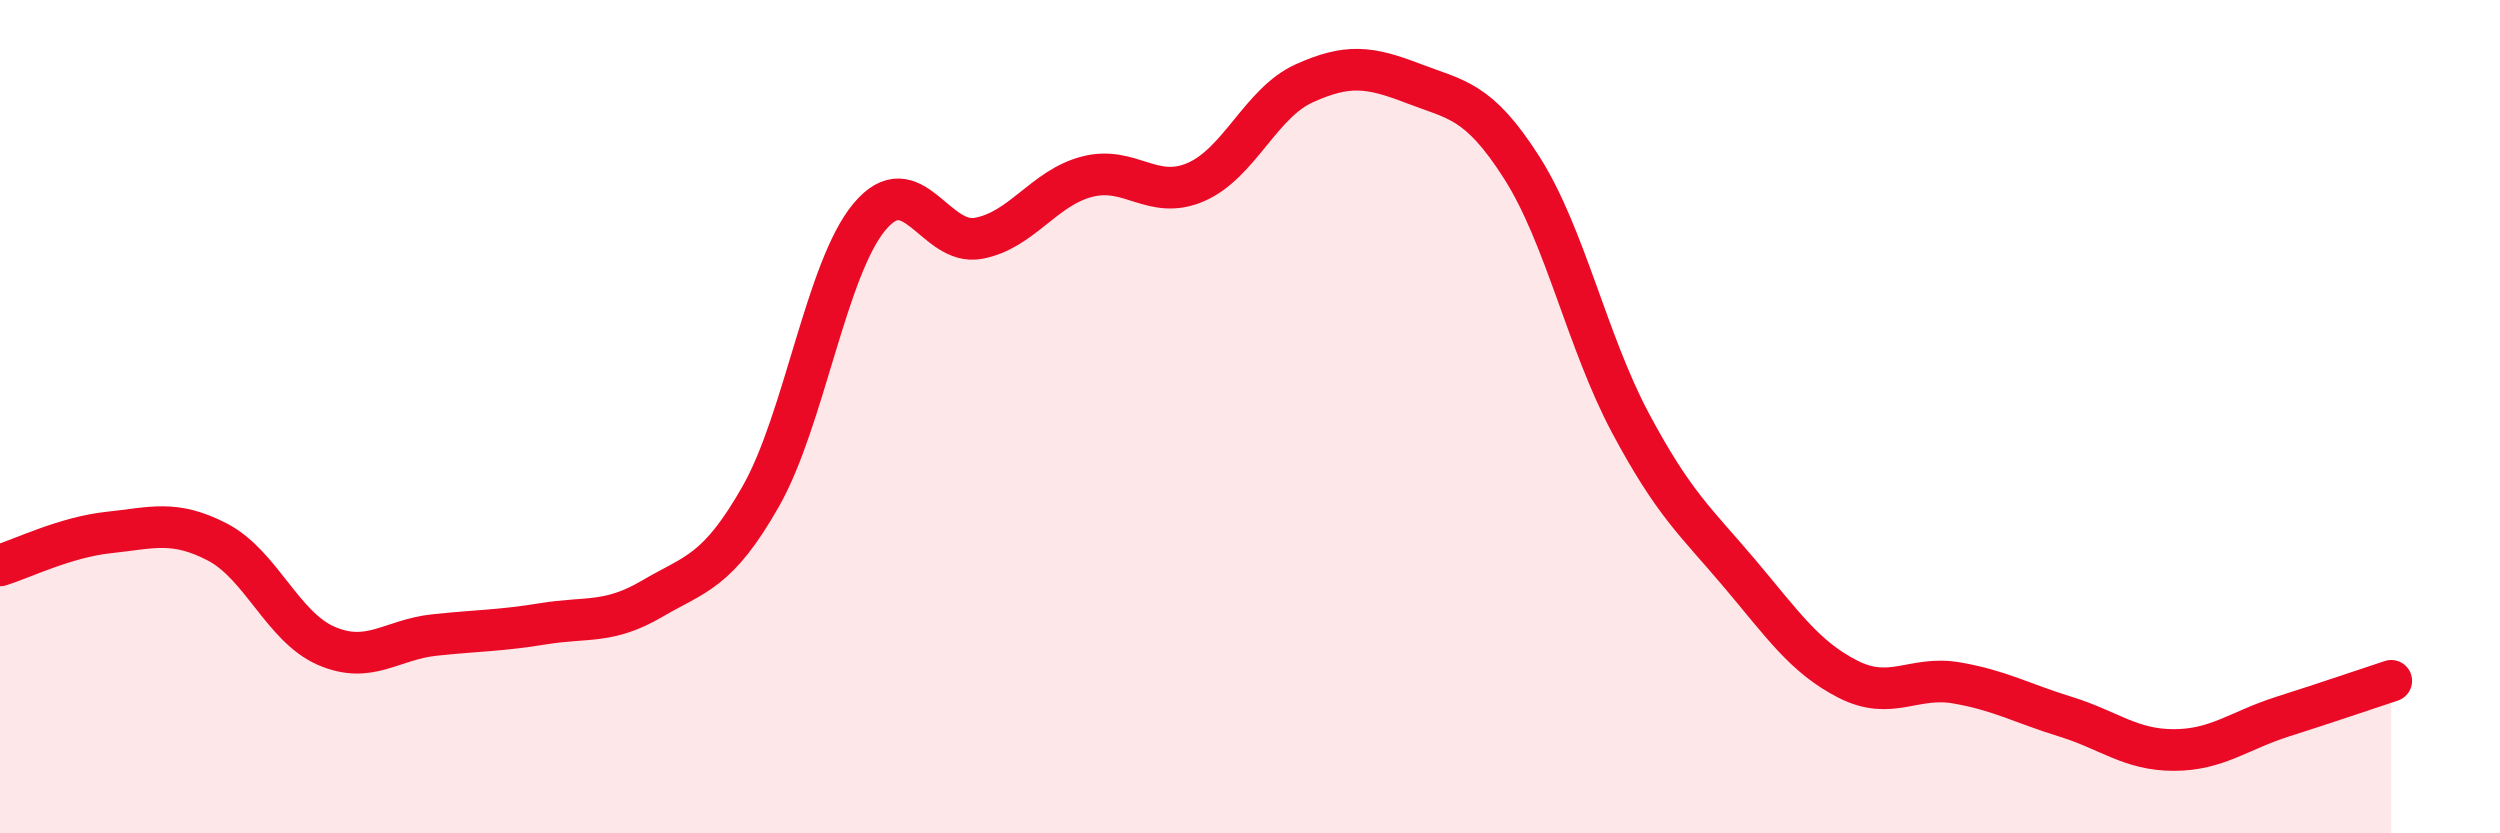
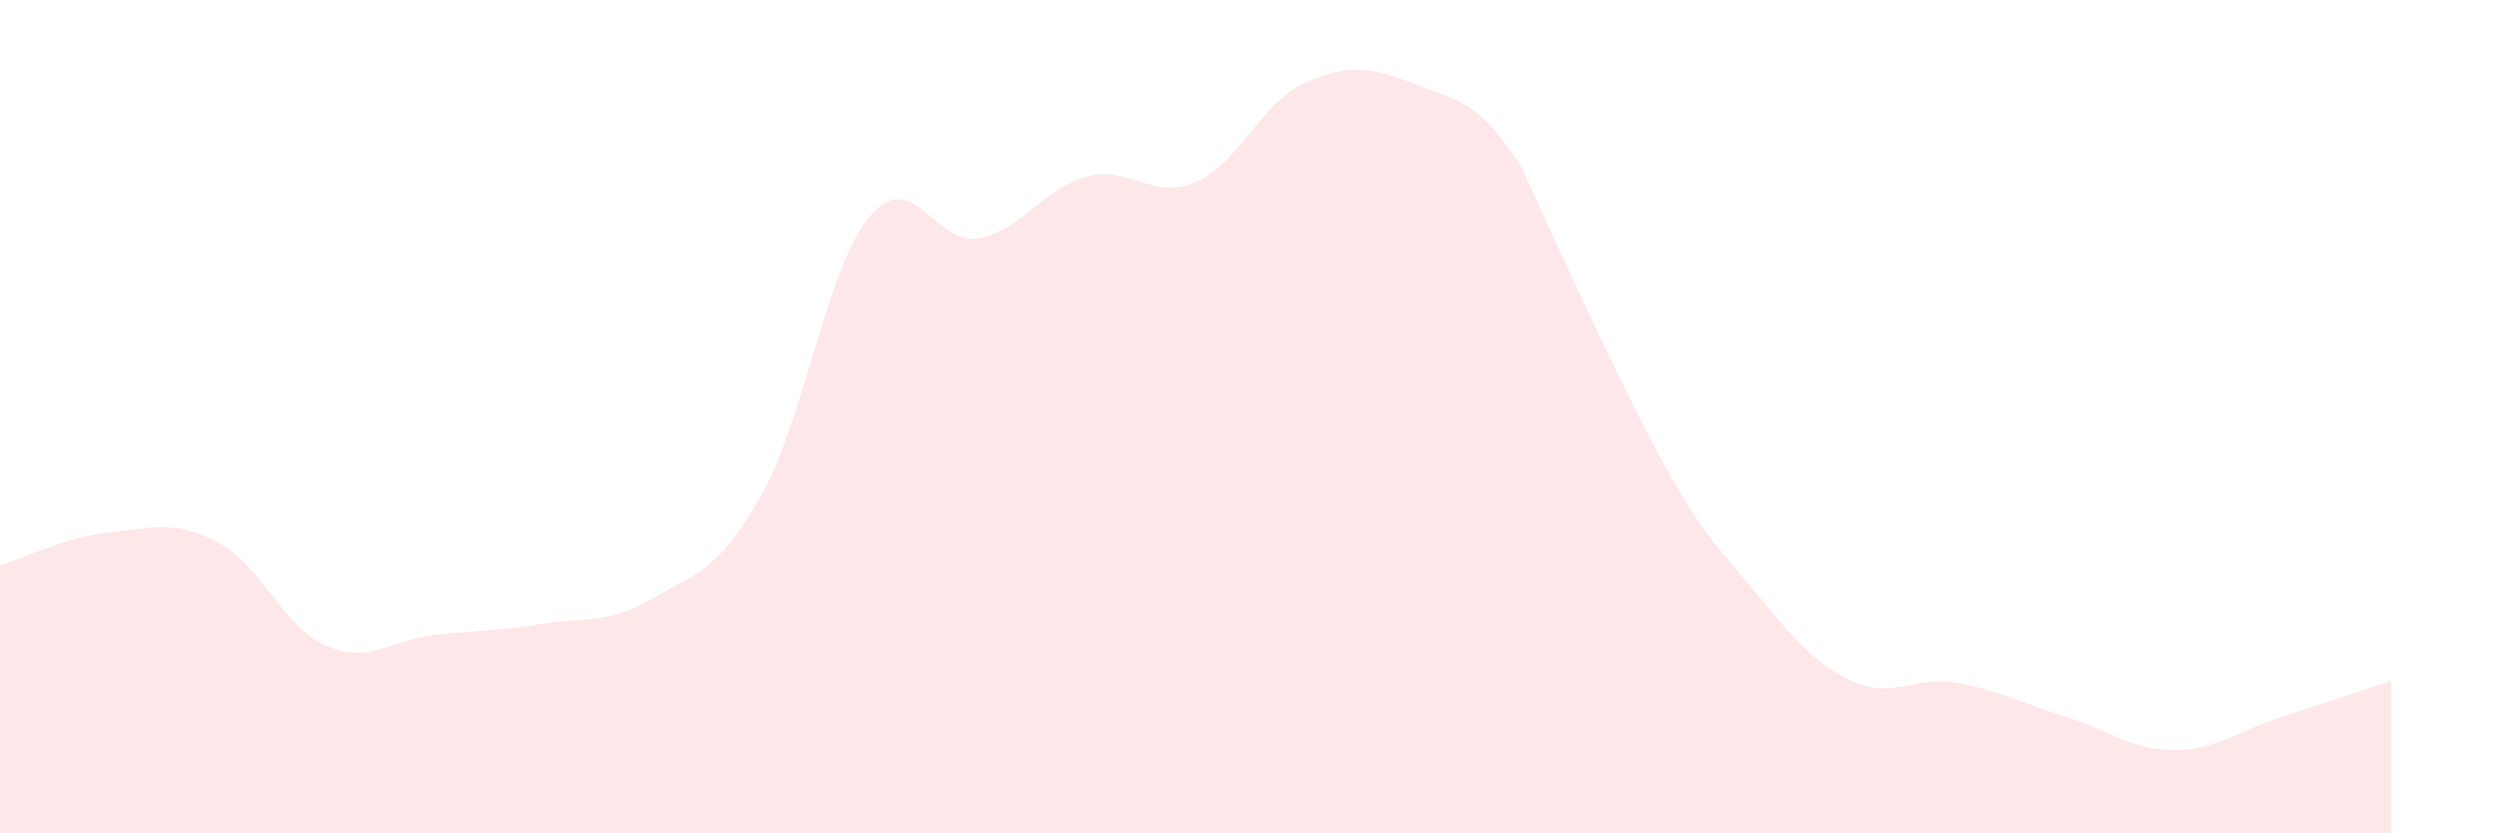
<svg xmlns="http://www.w3.org/2000/svg" width="60" height="20" viewBox="0 0 60 20">
-   <path d="M 0,13.57 C 0.52,13.41 1.57,12.89 2.61,12.78 C 3.65,12.67 4.18,12.47 5.22,13.01 C 6.26,13.55 6.79,15.05 7.83,15.5 C 8.87,15.95 9.39,15.35 10.43,15.24 C 11.47,15.13 12,15.14 13.04,14.97 C 14.08,14.8 14.61,14.98 15.65,14.37 C 16.69,13.76 17.22,13.74 18.26,11.91 C 19.3,10.08 19.83,6.44 20.87,5.2 C 21.91,3.96 22.44,5.91 23.48,5.72 C 24.52,5.53 25.05,4.51 26.09,4.24 C 27.13,3.97 27.66,4.82 28.7,4.37 C 29.74,3.92 30.26,2.47 31.3,2 C 32.34,1.53 32.87,1.6 33.91,2 C 34.95,2.4 35.48,2.39 36.52,4.02 C 37.56,5.65 38.09,8.2 39.13,10.15 C 40.17,12.1 40.7,12.52 41.74,13.75 C 42.78,14.98 43.31,15.77 44.35,16.3 C 45.39,16.83 45.92,16.21 46.96,16.39 C 48,16.57 48.53,16.88 49.57,17.2 C 50.61,17.52 51.13,18 52.17,18 C 53.21,18 53.74,17.53 54.78,17.2 C 55.82,16.87 56.87,16.51 57.39,16.34L57.39 20L0 20Z" fill="#EB0A25" opacity="0.1" stroke-linecap="round" stroke-linejoin="round" />
-   <path d="M 0,13.57 C 0.52,13.41 1.57,12.89 2.61,12.78 C 3.65,12.67 4.18,12.47 5.22,13.01 C 6.26,13.55 6.79,15.05 7.83,15.5 C 8.87,15.95 9.39,15.35 10.43,15.24 C 11.47,15.13 12,15.14 13.04,14.97 C 14.08,14.8 14.61,14.98 15.65,14.37 C 16.69,13.76 17.22,13.74 18.26,11.91 C 19.3,10.08 19.83,6.44 20.87,5.2 C 21.91,3.96 22.44,5.91 23.48,5.72 C 24.52,5.53 25.05,4.51 26.09,4.24 C 27.13,3.97 27.66,4.82 28.7,4.37 C 29.74,3.92 30.26,2.47 31.3,2 C 32.34,1.53 32.87,1.6 33.91,2 C 34.95,2.4 35.48,2.39 36.52,4.02 C 37.56,5.65 38.09,8.2 39.13,10.15 C 40.17,12.1 40.7,12.52 41.74,13.75 C 42.78,14.98 43.31,15.77 44.35,16.3 C 45.39,16.83 45.92,16.21 46.96,16.39 C 48,16.57 48.53,16.88 49.57,17.2 C 50.61,17.52 51.13,18 52.17,18 C 53.21,18 53.74,17.53 54.78,17.2 C 55.82,16.87 56.87,16.51 57.39,16.34" stroke="#EB0A25" stroke-width="1" fill="none" stroke-linecap="round" stroke-linejoin="round" />
+   <path d="M 0,13.57 C 0.52,13.41 1.57,12.89 2.61,12.78 C 3.65,12.67 4.18,12.47 5.22,13.01 C 6.26,13.55 6.79,15.05 7.83,15.5 C 8.87,15.95 9.39,15.35 10.43,15.24 C 11.47,15.13 12,15.14 13.04,14.97 C 14.08,14.8 14.61,14.98 15.65,14.37 C 16.69,13.76 17.22,13.74 18.26,11.91 C 19.3,10.08 19.83,6.44 20.87,5.2 C 21.91,3.96 22.44,5.91 23.48,5.72 C 24.52,5.53 25.05,4.51 26.09,4.24 C 27.13,3.97 27.66,4.82 28.7,4.37 C 29.74,3.92 30.26,2.47 31.3,2 C 32.34,1.53 32.87,1.6 33.91,2 C 34.95,2.4 35.48,2.39 36.52,4.02 C 40.17,12.1 40.7,12.52 41.74,13.75 C 42.78,14.98 43.31,15.77 44.35,16.3 C 45.39,16.83 45.92,16.21 46.96,16.39 C 48,16.57 48.53,16.88 49.57,17.2 C 50.61,17.52 51.13,18 52.17,18 C 53.21,18 53.74,17.53 54.78,17.2 C 55.82,16.87 56.87,16.51 57.39,16.34L57.39 20L0 20Z" fill="#EB0A25" opacity="0.1" stroke-linecap="round" stroke-linejoin="round" />
</svg>